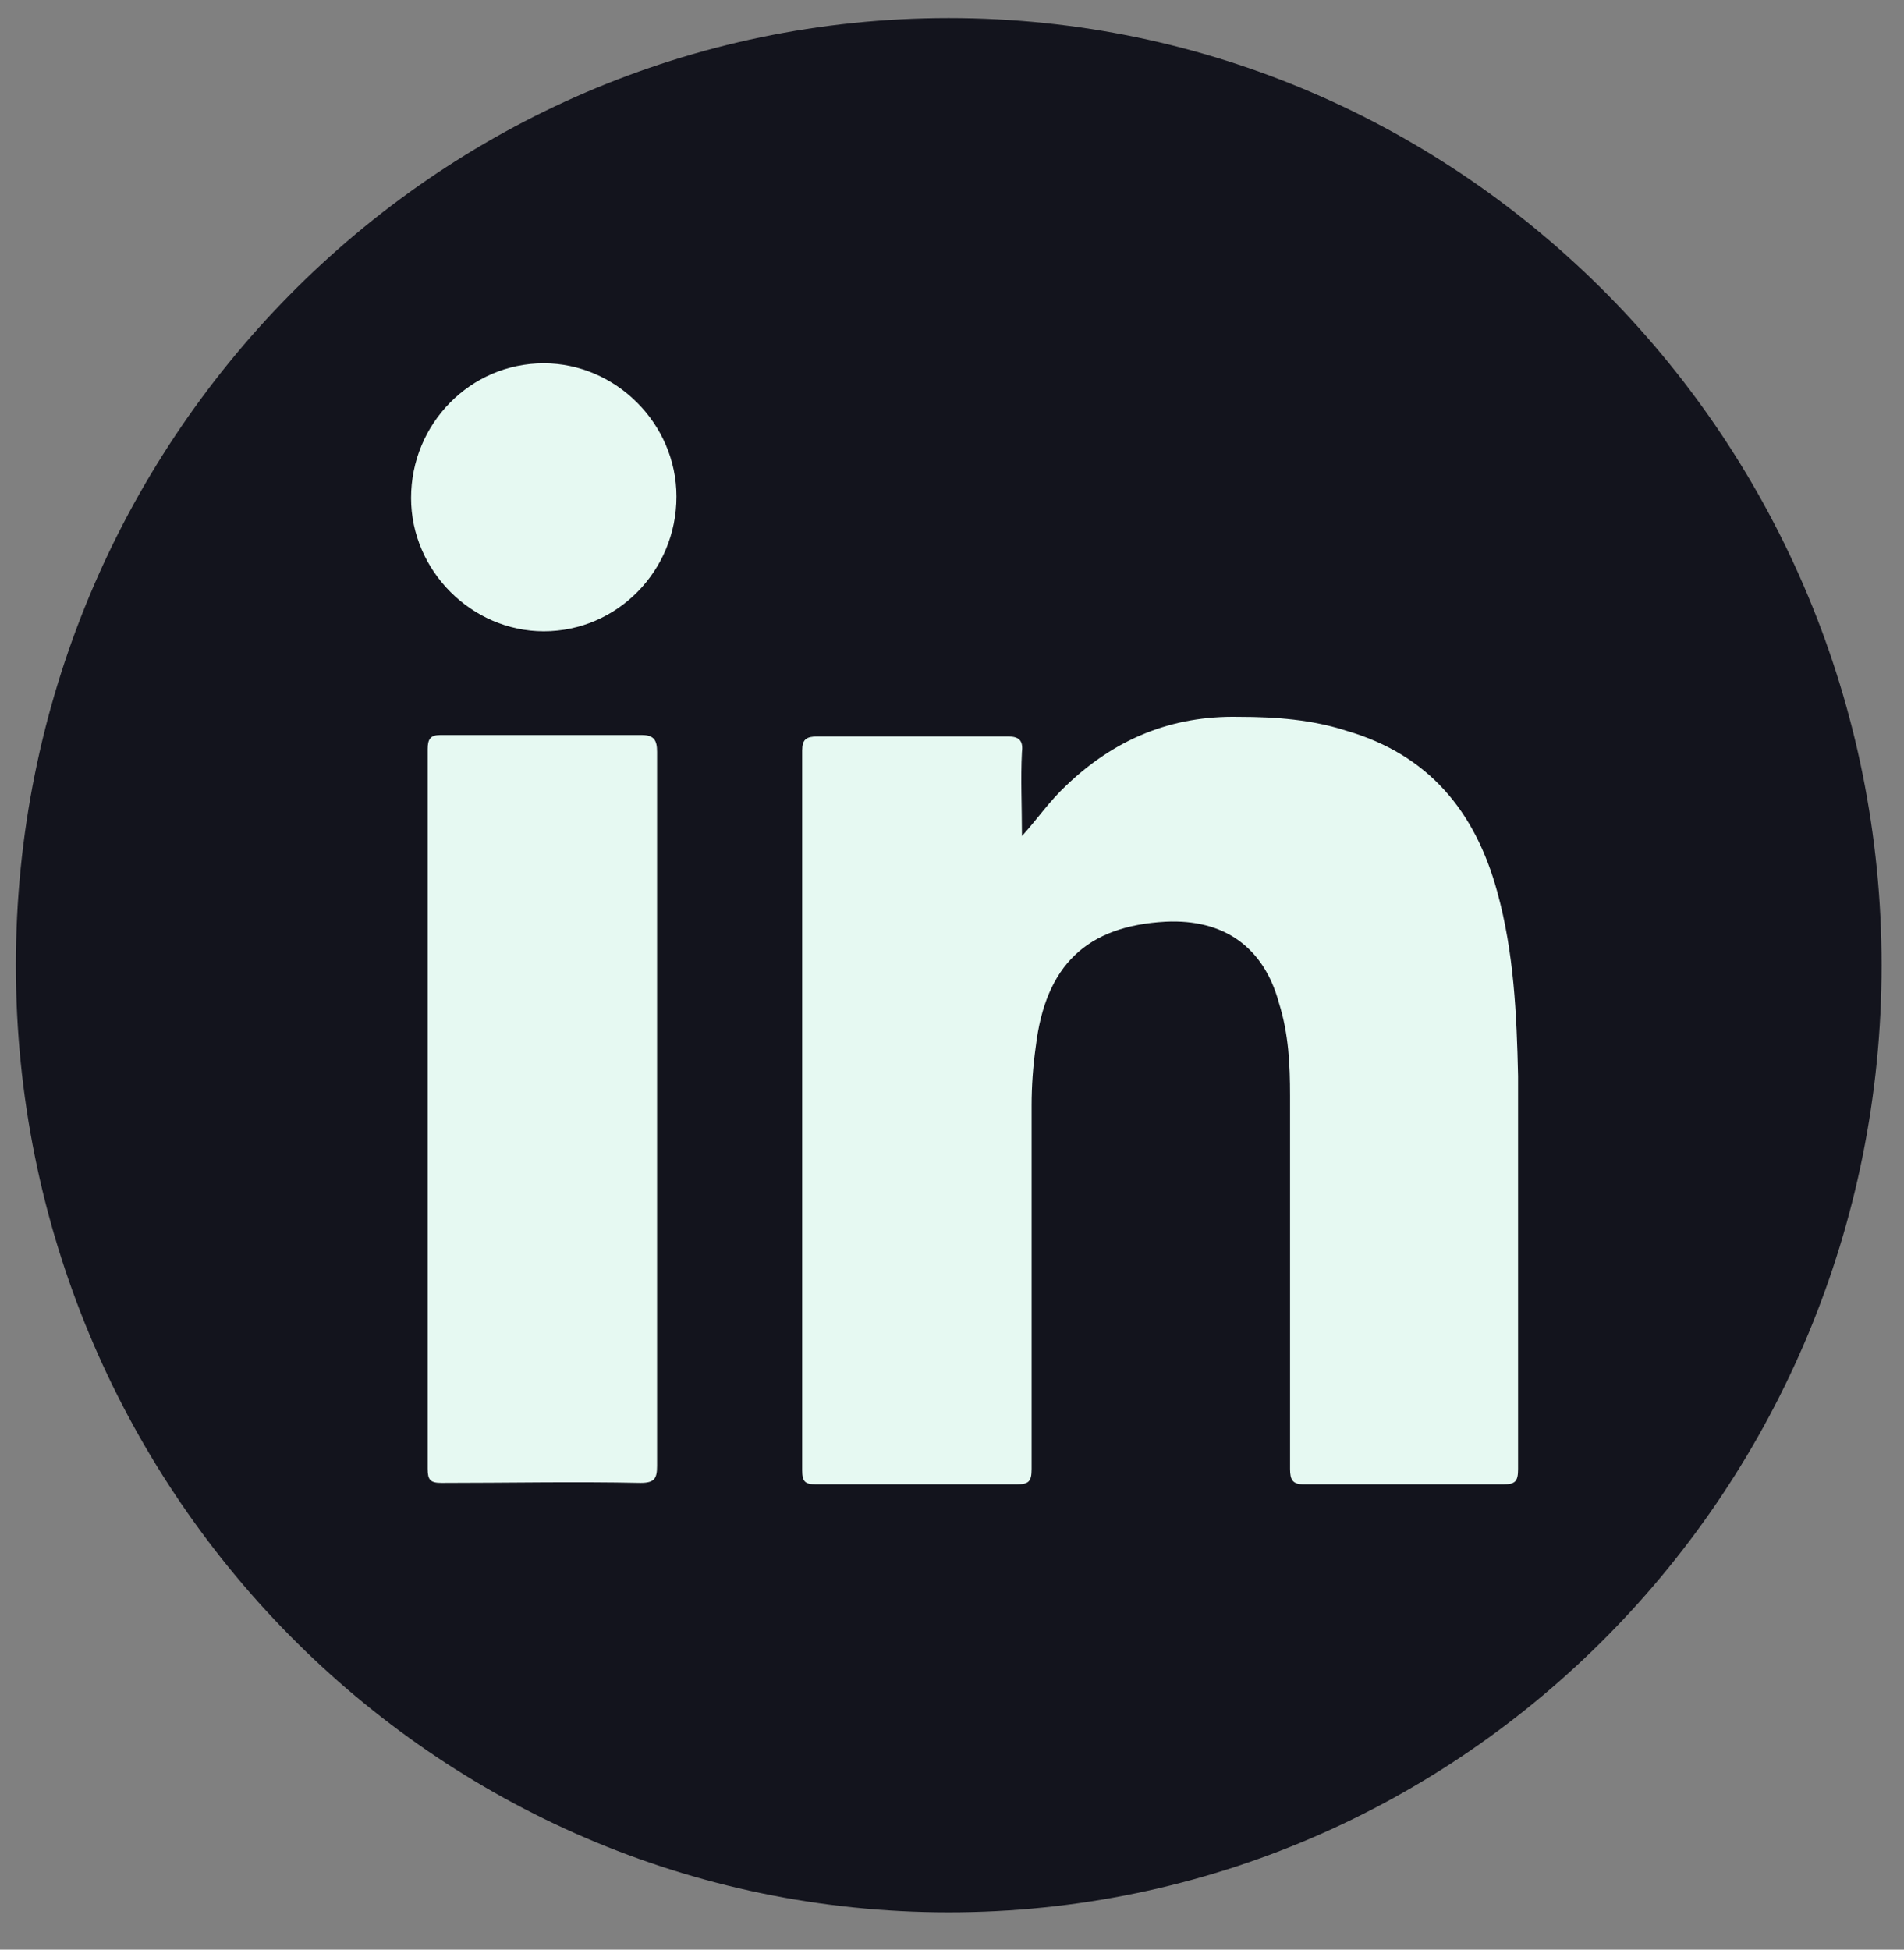
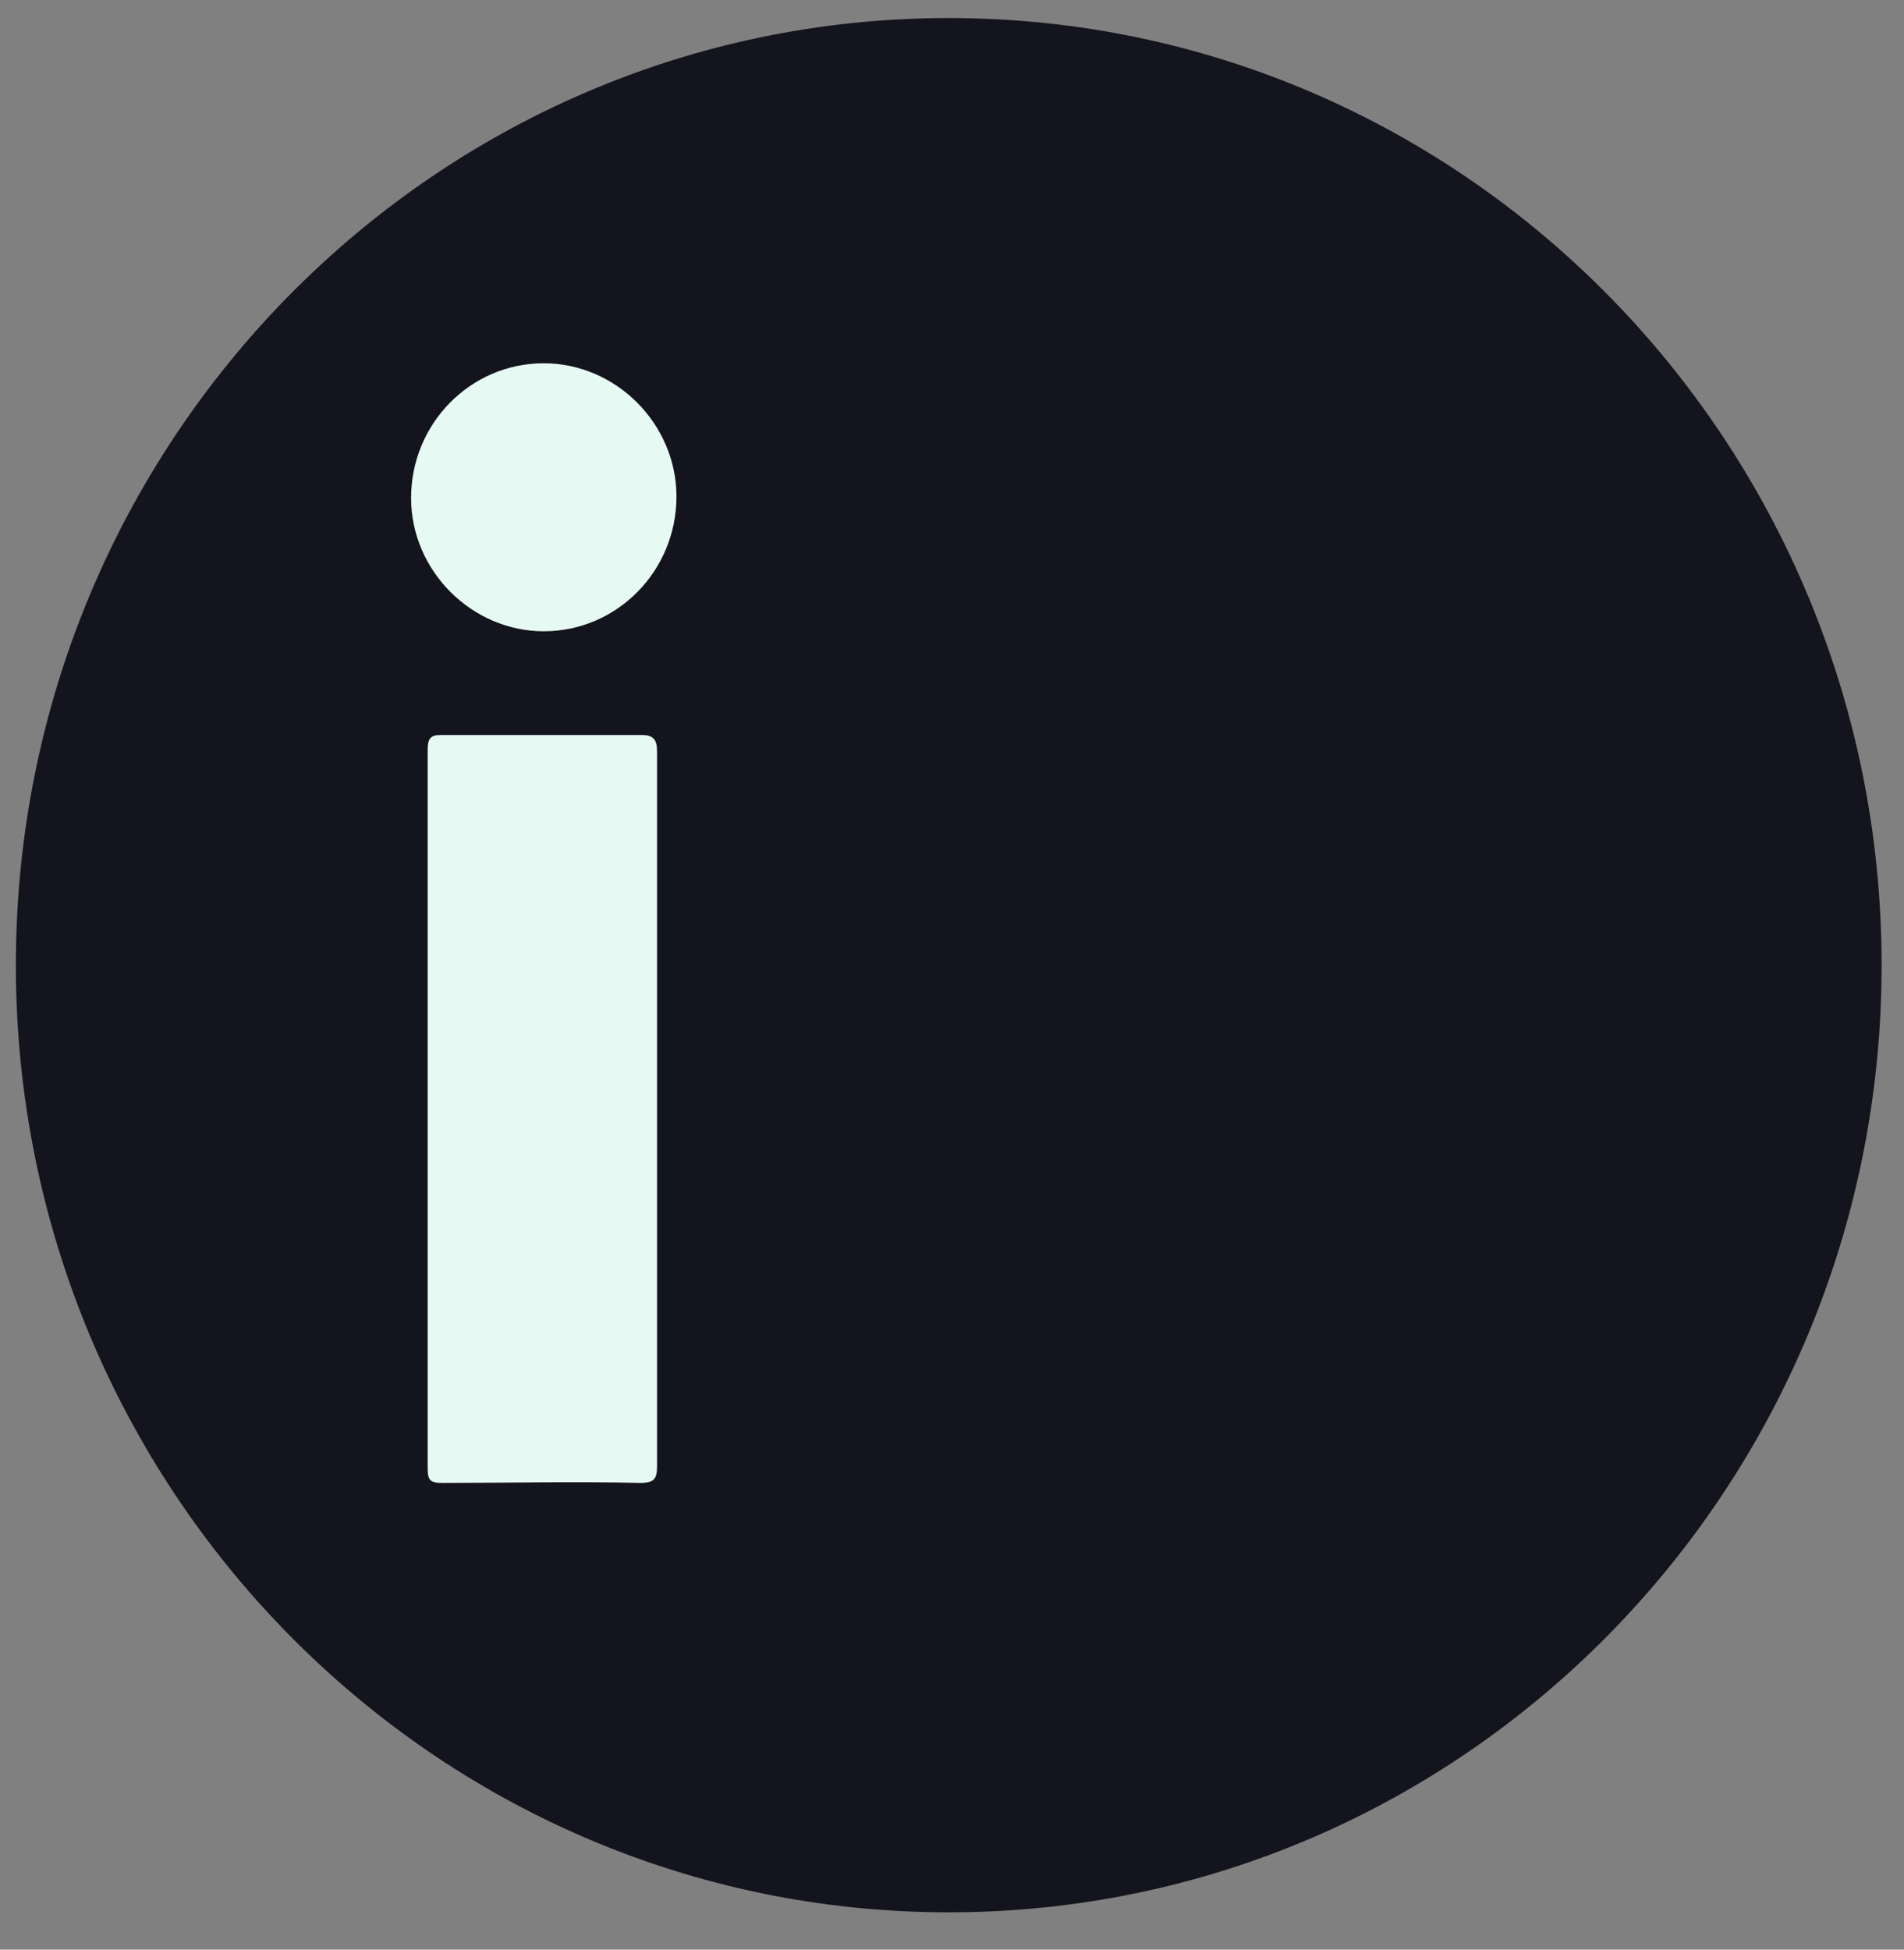
<svg xmlns="http://www.w3.org/2000/svg" width="42" height="43" viewBox="0 0 42 43" fill="none">
  <rect x="0" y="0" width="42" height="43" fill="#808080" stroke="none" />
  <path d="M20.928 42.177C32.293 42.177 41.506 32.824 41.506 21.288C41.506 9.751 32.293 0.398 20.928 0.398C9.563 0.398 0.35 9.751 0.35 21.288C0.35 32.824 9.563 42.177 20.928 42.177Z" fill="#13141D" />
-   <path d="M22.543 18.44C22.878 18.069 23.152 17.667 23.518 17.326C24.585 16.305 25.835 15.779 27.329 15.81C28.152 15.81 28.945 15.872 29.707 16.119C31.506 16.645 32.542 17.883 33.03 19.678C33.396 21.009 33.457 22.371 33.487 23.732C33.487 26.61 33.487 29.488 33.487 32.397C33.487 32.676 33.426 32.738 33.152 32.738C31.689 32.738 30.225 32.738 28.762 32.738C28.518 32.738 28.457 32.645 28.457 32.397C28.457 29.643 28.457 26.92 28.457 24.166C28.457 23.485 28.427 22.804 28.213 22.123C27.878 20.885 26.994 20.266 25.713 20.328C23.976 20.421 23.061 21.288 22.848 23.082C22.787 23.516 22.756 23.949 22.756 24.382C22.756 27.044 22.756 29.736 22.756 32.397C22.756 32.676 22.695 32.738 22.421 32.738C20.957 32.738 19.463 32.738 18 32.738C17.756 32.738 17.695 32.676 17.695 32.428C17.695 27.136 17.695 21.845 17.695 16.553C17.695 16.305 17.787 16.243 18.031 16.243C19.433 16.243 20.835 16.243 22.238 16.243C22.482 16.243 22.573 16.336 22.543 16.584C22.512 17.172 22.543 17.791 22.543 18.44Z" fill="#E6F9F2" />
  <path d="M14.494 24.474C14.494 27.104 14.494 29.704 14.494 32.334C14.494 32.613 14.433 32.706 14.129 32.706C12.665 32.675 11.202 32.706 9.738 32.706C9.495 32.706 9.434 32.644 9.434 32.396C9.434 27.104 9.434 21.812 9.434 16.52C9.434 16.304 9.495 16.211 9.708 16.211C11.202 16.211 12.665 16.211 14.159 16.211C14.433 16.211 14.494 16.335 14.494 16.582C14.494 19.213 14.494 21.843 14.494 24.474Z" fill="#E6F9F2" />
  <path d="M14.922 10.952C14.922 12.592 13.611 13.923 11.995 13.923C10.41 13.923 9.068 12.592 9.068 10.983C9.068 9.342 10.379 8.012 11.995 8.012C13.58 8.012 14.922 9.342 14.922 10.952Z" fill="#E6F9F2" />
</svg>